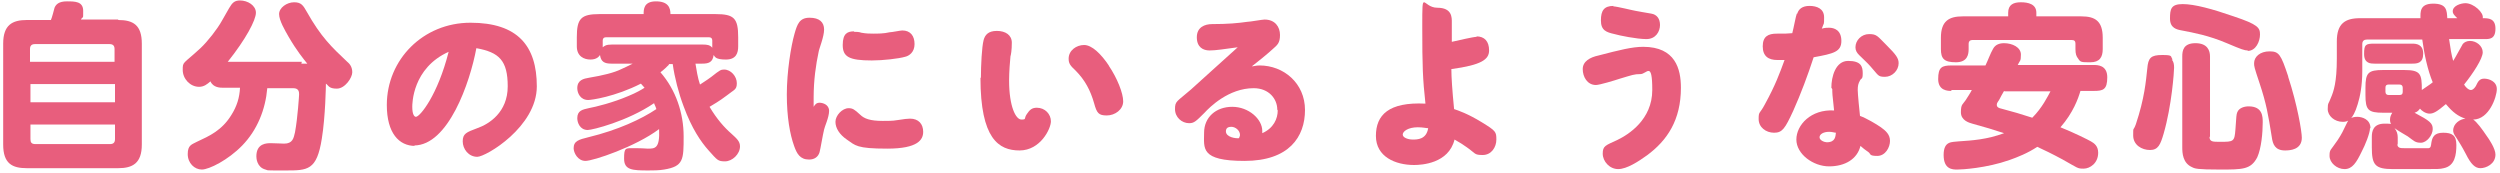
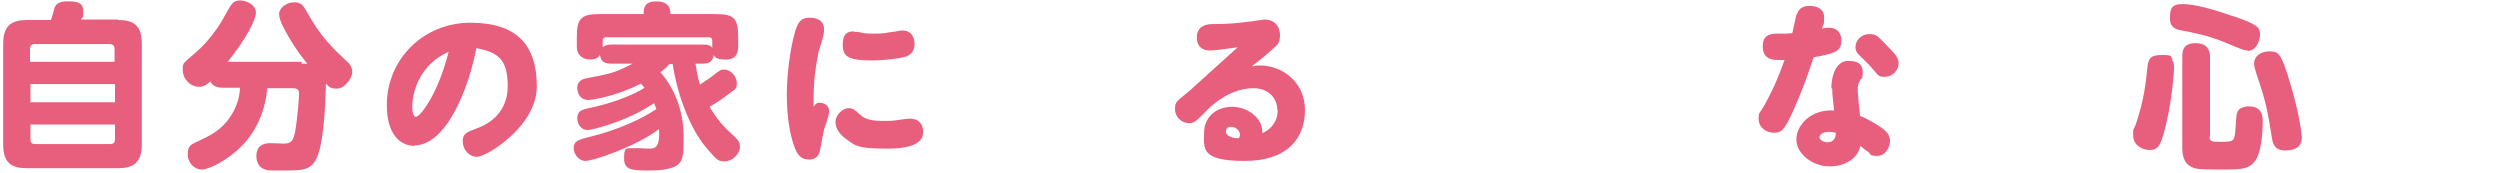
<svg xmlns="http://www.w3.org/2000/svg" id="_レイヤー_1" data-name="レイヤー 1" version="1.1" viewBox="0 0 550 38">
  <defs>
    <style>
      .cls-1 {
        fill: #e85e7d;
        stroke-width: 0px;
      }
    </style>
  </defs>
  <path class="cls-1" d="M26,4.4c3.3,0,5.2,1.1,5.2,5.2v22.2c0,4.1-2,5.2-5.2,5.2H5.9c-3.2,0-5.2-1-5.2-5.2V9.6c0-4.1,2-5.2,5.2-5.2h5.3c.2-.4.7-2.3.8-2.7.3-.7.9-1.4,2.7-1.4s3.6,0,3.6,2.1,0,1-.5,1.9h8.2ZM25.2,13.6v-2.8c0-.7-.3-1.1-1.1-1.1H7.7c-.8,0-1.1.4-1.1,1.1v2.8h18.6ZM6.7,18.5v4h18.6v-4H6.7ZM6.7,27.4v3.2c0,.7.2,1.1,1.1,1.1h16.4c.8,0,1.1-.4,1.1-1.1v-3.2H6.7Z" />
  <path class="cls-1" d="M66.3,14c.5,0,.8,0,1.3,0-.8-1-2.3-2.8-4.1-5.9-.8-1.4-2.1-3.6-2.1-5s1.7-2.6,3.3-2.6,2,.7,2.8,2.1c3.1,5.5,5.4,7.7,8.9,11,.5.4,1.1,1.1,1.1,2.3s-1.6,3.6-3.4,3.6-1.8-.7-2.4-1.1c0,.4-.1,7.2-.9,12.1-1.1,7-3.1,7-8,7s-3.6,0-4.4-.2c-1.9-.5-2-2.5-2-2.9,0-2.9,2.3-2.9,3.2-2.9s2.5.1,2.9.1c1.9,0,2.1-1.2,2.4-2.5.6-3.2.9-8.2.9-8.3,0-.5,0-1.4-1.3-1.4h-5.7c-.4,4.7-2.2,9.2-5.5,12.6-3.1,3.2-7.3,5.3-8.9,5.3s-3.1-1.4-3.1-3.4.9-2.1,2-2.7c2.8-1.3,5.5-2.5,7.6-5.9,1.2-1.9,1.8-3.8,1.9-6h-3.8c-.5,0-2.1,0-2.7-1.4-.7.6-1.4,1.2-2.5,1.2-2,0-3.6-1.8-3.6-3.7s0-1.2,3.9-4.8c1.6-1.5,3.7-4.2,4.7-6l1.6-2.8c.7-1.2,1.2-1.7,2.4-1.7,1.7,0,3.5,1.1,3.5,2.7s-2.2,5.8-6.2,10.8h16.3Z" />
  <path class="cls-1" d="M91.3,32.1c-3.5,0-6.2-2.8-6.2-9,0-10,8-18.1,18.4-18.1s14.6,5.1,14.6,14-11.2,15.5-13.1,15.5-3.2-1.7-3.2-3.4.8-2,3.2-2.9c2.6-.9,6.7-3.5,6.7-9.2s-1.9-7.5-6.9-8.4c-1.4,7.6-6.2,21.4-13.7,21.4ZM90.7,23.5c0,1.8.5,2.2.8,2.2.9,0,4.8-4.8,7.2-14.3-8,3.6-8,11.5-8,12.1Z" />
  <path class="cls-1" d="M147.2,14.2c-.6.6-1.1,1.1-1.9,1.7,3.4,3.9,5.1,9,5.1,14.1s0,6.6-4.3,7.3c-1.1.2-2.5.2-3.5.2-3.5,0-5.3-.1-5.3-2.6s.3-2.3,2.3-2.3,2.5.1,2.9.1c1.6,0,2.7,0,2.5-4.3-5.2,3.9-14.5,7-16.2,7s-2.6-1.8-2.6-2.8c0-1.6,1.2-1.9,3.2-2.4,6.6-1.6,11.7-4,15-6.2-.2-.7-.4-.9-.5-1.3-5.9,4-13.6,5.9-14.6,5.9-1.7,0-2.3-1.6-2.3-2.6,0-1.7,1.2-1.9,2.5-2.2,1.6-.3,5.3-1.2,8.8-2.7,1.7-.7,2.9-1.4,3.5-1.8-.4-.4-.5-.6-.8-.9-5.7,2.9-10.9,3.6-11.6,3.6-1.7,0-2.4-1.5-2.4-2.6,0-1.8,1.4-2.1,2.6-2.3,3-.5,5.5-1.1,7.1-1.9.1,0,2.1-1,2.5-1.2h-4.7c-1.5,0-2.3-.4-2.5-1.9-.2.3-.7,1-2.1,1s-3-.7-3-2.9v-2c0-4.1.9-5.1,5-5.1h9.7c0-1,0-2.8,2.7-2.8s3.2,1.4,3.2,2.8h9.9c4.1,0,5,.9,5,5.1v2c0,1.4-.4,2.9-2.7,2.9s-2.4-.6-2.7-1c-.2,1.6-1.1,1.9-2.5,1.9h-1.5c.2,1.2.5,3.2,1,4.6.4-.3,1.3-.8,2.5-1.7,1.9-1.5,2.1-1.6,2.8-1.6,1.5,0,2.8,1.5,2.8,3s-.6,1.4-2.2,2.7c-1.7,1.3-3,2-3.8,2.5,1.6,2.7,3.3,4.6,4.8,5.9,1.2,1.1,1.9,1.7,1.9,2.8,0,1.7-1.7,3.3-3.3,3.3s-1.7-.3-3.6-2.4c-1.7-1.9-3.7-4.8-5.5-9.7-1.1-2.9-2-6.4-2.4-9.3h-.9ZM154.6,9.8c1,0,1.6.1,2.1.7v-1.6c0-.5-.3-.7-.7-.7h-22.7c-.4,0-.7.2-.7.7v1.5c.4-.3.7-.6,2-.6h20Z" />
  <path class="cls-1" d="M180.3,22.6c.7,0,2.1.4,2.1,1.8s-1,3.5-1.1,4.1c-.3,1.2-.8,4.3-1,5-.3,1-1.1,1.6-2.3,1.6-2,0-2.7-1.3-3.3-3-.9-2.5-1.6-6.3-1.6-11.3s.9-10.6,1.7-13.4c.6-2.1,1.1-3.5,3.3-3.5s3.2,1,3.2,2.6-1.1,4.2-1.2,4.9c-.6,2.8-1.1,6.2-1.1,10.1s0,1.4,0,2c.3-.5.6-.9,1.3-.9ZM186.7,23.8c.9,0,1.3.3,2.5,1.4.9.9,2.2,1.4,5,1.4s2.4-.1,3.4-.2c1.2-.2,2.1-.3,2.6-.3,1.9,0,2.9,1.2,2.9,2.9s-1.1,3.7-7.9,3.7-7-.7-8.9-2c-1.6-1.1-2.5-2.5-2.5-3.9s1.5-3,2.9-3ZM187.9,7c.4,0,1.1,0,1.6.2,1.1.2,1.9.2,2.7.2s2.3,0,3.5-.3c.5,0,2.4-.4,2.8-.4,1.8,0,2.7,1.2,2.7,3s-1.2,2.6-2.1,2.8c-1.4.4-4.8.8-7.3.8-5,0-6.4-.8-6.4-3.4s1.1-3,2.5-3Z" />
-   <path class="cls-1" d="M215.8,17.1c0-2.7.2-6.8.6-8.3.3-1.1,1-2,2.9-2s3.3.9,3.3,2.6-.2,2.7-.3,3c-.1.9-.3,3.5-.3,5.3,0,5.8,1.5,8.6,2.7,8.6s.5-.2,1.2-1.2c.6-.9,1.1-1.4,2.2-1.4,1.8,0,3.1,1.4,3.1,3s-2.3,6.4-6.9,6.4-8.6-2.6-8.6-16ZM243.9,14.4c1.9,2.8,3.2,6.1,3.2,7.9s-1.8,3.1-3.6,3.1-2.2-.5-2.8-2.7c-.8-2.8-2-5.1-4.1-7.2-1.2-1.1-1.5-1.6-1.5-2.6,0-1.8,1.7-3,3.4-3s3.7,1.9,5.5,4.6Z" />
  <path class="cls-1" d="M281,24.1c0-2.3-1.8-4.7-5.2-4.7-5.5,0-9.7,4.2-10.8,5.4-1.9,1.9-2.3,2.3-3.4,2.3-1.6,0-3.1-1.3-3.1-3.1s.4-1.6,3.5-4.3c1.6-1.4,8.8-8,10.3-9.3-3,.4-4.8.7-6.2.7s-2.8-.7-2.8-2.9,1.7-2.9,3.4-2.9c3.4,0,5.6-.2,7.7-.5.6,0,3.3-.5,3.8-.5,2.3,0,3.4,1.6,3.4,3.4s-.6,2.2-1.6,3.1c-1.2,1.1-3.3,2.8-4.6,3.8.4,0,.9-.2,1.7-.2,5.3,0,10,3.9,10,9.8s-3.5,11.2-13.3,11.2-8.9-2.8-8.9-6.2,2.6-5.7,6.2-5.7,6.6,2.7,6.6,5.3v.5c2.5-1.1,3.4-3.2,3.4-5ZM272.8,29.7c0-1-1-1.8-1.9-1.8s-1.2.4-1.2,1c0,1.3,2.2,1.6,2.9,1.5,0-.2.2-.4.2-.7Z" />
-   <path class="cls-1" d="M324.8,8c1.8,0,2.8,1.1,2.8,3.1s-1.7,3.2-8.3,4.1c0,1.8.2,4.7.6,8.8.9.3,3,1,6.1,2.9s3.2,2.1,3.2,3.8-1.1,3.4-3,3.4-1.5-.3-3.5-1.7c-.7-.5-1.6-1.1-2.7-1.7-1.3,5.3-7.3,5.6-8.9,5.6-4.1,0-8.4-1.8-8.4-6.4s2.8-7.5,10.9-7.1c-.6-5.5-.7-8.1-.7-16.9s0-4.2,3.3-4.2,3.2,2.2,3.2,3.2,0,3.7,0,4.3c1.4-.3,4.7-1.1,5.5-1.1ZM311.9,28c-2.1,0-3.3.9-3.3,1.6s1.2,1.1,2.2,1.1,3,0,3.4-2.5c-.5,0-1.1-.2-2.3-.2Z" />
-   <path class="cls-1" d="M362.3,34.2c-1.8,1.3-4.4,3-6.3,3s-3.4-1.7-3.4-3.4.6-1.8,3.2-3c2.5-1.2,7.7-4.5,7.7-11s-1.2-3.5-2.6-3.5-1.8.2-4.5,1c-1.2.4-4.5,1.4-5.3,1.4-1.9,0-2.9-1.8-2.9-3.5s1.6-2.6,3.5-3c4.6-1.2,7.4-1.9,9.8-1.9,7.1,0,8.3,4.9,8.3,9,0,7.1-3,11.6-7.5,14.9ZM354.9,1.4c.8,0,4.3.9,5,1,.7.1,2,.4,3.4.6,1.2.2,1.9,1.1,1.9,2.5s-.9,3.1-3,3.1-6-.8-7-1.1c-1.8-.4-3-.8-3-3s.7-3.2,2.8-3.2Z" />
  <path class="cls-1" d="M395.4,3c.3-1,1.1-1.7,2.7-1.7s3.2.6,3.2,2.5,0,1-.5,2.5c.7-.2,1.1-.2,1.6-.2,1.1,0,2.7.5,2.7,2.9s-1.7,2.8-6.1,3.6c-1.3,4-2.8,8-4.5,11.8-1.8,3.9-2.4,4.8-4.2,4.8s-3.4-1.2-3.4-3,.2-1,1.4-3.3c2.3-4.2,3.2-6.7,4.3-9.7-.9,0-1.1,0-1.6,0-1.9,0-3.2-.8-3.2-3s1.2-2.8,3.1-2.8,2.3,0,3.4-.1c.3-1.1.8-3.9,1-4.3ZM402.9,19.3c0-2.4.9-5.9,3.7-5.9s3.2,1.2,3.2,2.7-.3,1-.6,1.6c-.4.7-.5,1.2-.5,2.1s.4,4.8.5,5.7c1.4.5,3.6,1.8,4.6,2.5,1.1.8,2,1.6,2,3s-1,3.3-2.8,3.3-1.4-.4-1.9-.8c-1-.7-1.1-.8-1.8-1.4-.7,2.9-3.4,4.5-6.9,4.5s-7.2-2.7-7.2-5.9,3.2-6.7,8.3-6.4c-.4-3.5-.4-3.9-.4-4.7ZM402.4,29c-1.2,0-2.1.5-2.1,1.2s1.1,1.1,1.6,1.1c1.9,0,1.9-1.3,2-2.1-.3,0-.8-.2-1.5-.2ZM415.1,10c2,2,2.6,2.8,2.6,3.9,0,1.6-1.4,3-3,3s-1.4-.3-3.2-2.3c-.6-.7-1.7-1.7-2.5-2.5-.5-.5-.8-1-.8-1.7,0-1.5,1.3-2.9,3-2.9s1.8.4,3.9,2.5Z" />
-   <path class="cls-1" d="M429.3,20c-.7,0-2.9,0-2.9-2.6s.8-3,2.9-3h7.5c.5-1,1.1-2.7,1.7-3.7.5-.9,1.4-1.2,2.4-1.2,1.8,0,3.7.9,3.7,2.5s-.2,1.2-.7,2.3h16.8c.7,0,2.9,0,2.9,2.7s-.9,3-2.9,3h-3c-.5,1.7-1.6,4.8-4.4,8,3,1.2,6.2,2.8,6.7,3.1.7.4,1.6,1,1.6,2.5,0,2.3-1.8,3.5-3.2,3.5s-1.2-.1-4.6-2c-2.2-1.2-4.5-2.3-5.6-2.8-2.1,1.4-4.4,2.3-6.1,2.9-5.1,1.8-10.5,2.1-11.5,2.1s-3,0-3-3.2,1.9-2.8,3.3-3c3-.2,6.2-.4,10-1.8-2.8-.9-3.7-1.2-7-2.1-.7-.2-2.5-.7-2.5-2.5s.4-1.7,1-2.6c.5-.8,1-1.5,1.4-2.3h-4.5ZM457.9,3.6c3,0,4.7,1,4.7,4.7v2.5c0,1.8-.7,2.9-2.7,2.9s-2.2,0-2.7-.8c-.4-.5-.6-1-.6-2.1v-1.2c0-.5-.2-.8-.8-.8h-21.9c-.5,0-.8.3-.8.8v1.2c0,1.1-.2,2.9-2.8,2.9s-3.3-.8-3.3-2.9v-2.5c0-3.7,1.8-4.7,4.8-4.7h10v-.8c0-1.8,1.2-2.3,2.8-2.3s3.4.4,3.4,2.3v.8h9.9ZM440.9,20c-.4.7-.7,1.2-1.1,2-.5.7-.5.8-.5,1.1,0,.5.5.7,1,.8,3.3.9,3.7,1,6.8,2,2.2-2.2,3.4-4.7,4-5.8h-10.1Z" />
  <path class="cls-1" d="M477.8,13.1c.4.5.5,1,.5,1.8s-.5,8.3-2.3,14.5c-.7,2.4-1.2,3.6-3,3.6s-3.7-1.1-3.7-3.2,0-.8.6-2.5c1.9-5.7,2.2-9.4,2.5-12.2.2-2.4.8-3,3.3-3s1.7.3,2.3,1ZM494.5,11.1c-.7,0-1.3-.2-4.6-1.6-4-1.7-7.3-2.3-9.9-2.8-1.1-.2-2.6-.5-2.6-2.6s.2-3.2,2.8-3.2,6.6,1.1,11.2,2.7c5.4,1.8,5.8,2.5,5.8,4s-.9,3.6-2.7,3.6ZM486.1,30.1c0,1.1.7,1.1,2.3,1.1,3,0,3.2,0,3.4-2.8.2-2.9.2-3.2.4-3.7.4-1,1.6-1.3,2.5-1.3,3.1,0,3.1,2.3,3.1,3.5,0,2.3-.3,5.7-1.2,7.7-1.4,2.7-3.2,2.7-8.2,2.7s-5.5-.2-6.1-.5c-2.1-.9-2.2-3.1-2.2-4.4V12.4c0-1.2.2-2.9,2.9-2.9s3.2,1.7,3.2,2.9v17.7ZM503.4,16.9c2,6.1,3,12,3,13.4,0,2.7-2.7,2.8-3.7,2.8-2.2,0-2.7-1.4-2.9-2.9-.8-5-1.2-7.4-2.7-11.9-1.2-3.6-1.2-3.7-1.2-4.4,0-1.4,1.3-2.6,3.4-2.6s2.5.7,4.1,5.5Z" />
-   <path class="cls-1" d="M527.4,31.6c0,1,.7,1,1.6,1s5,0,5.3,0c.5-.1.5-.5.6-1.2.2-1.2.6-2.2,2.6-2.2s2.9.6,2.9,2.7-.3,4.6-2.8,5.1c-.8.2-1.2.2-4.5.2h-6.6c-4,0-4.7-.9-4.7-4.8v-2.3c0-1.2.3-2.9,2.8-2.9s1.5.3,1.7.4c-.2-.2-.5-.5-.5-1.2s.2-1.1.5-1.6h-2c-3.3,0-3.9-.6-3.9-3.9v-1.6c0-3.3.6-3.9,3.9-3.9h4.6c3.7,0,3.9.9,3.9,4.4.4-.3,2.1-1.4,2.4-1.7-1.1-2.6-1.9-6.3-2.3-9.4h-12.2c-.6,0-1,.3-1,1v5.9c0,3.3-.5,5.7-1,7.3-1.1,3.7-2.3,3.9-3.3,3.9-1.8,0-3.3-1.3-3.3-2.8s.2-1.1.7-2.5c.6-1.4,1.3-3.4,1.3-8.6v-3.8c0-3.9,1.8-5.1,5.1-5.1h13.3c0-1.3-.2-3.2,2.8-3.2s3,1.5,3.1,3.2h2.2c-.7-.7-1-1-1-1.5,0-1.3,1.9-1.8,2.8-1.8,1.8,0,4.1,2.1,3.8,3.3,1.2,0,2.8,0,2.8,2.3s-1.3,2.3-2.4,2.3h-7.8c.3,2.1.5,3.4.9,4.8.4-.6,1.8-3.2,2.1-3.7.3-.4.9-.7,1.6-.7,1.4,0,2.8,1.1,2.8,2.5s-2.1,4.6-4.1,7.1c.2.4.9,1.2,1.5,1.2s1.1-.9,1.1-.9c.4-.8.7-1.6,1.8-1.6s2.8.6,2.8,2.3-1.7,6.7-5.2,6.7c.8.5,2.1,2.3,2.9,3.5.6.8,2,2.9,2,4.2,0,2.1-2.1,3-3.3,3s-2.1-.9-3.2-3.1c-1-1.9-1.3-2.3-2.1-3.6-.6-.8-.7-1.2-.7-1.6,0-1.5,1.5-2.5,2.7-2.6-1.6-.5-2.8-1.4-4.3-3.2-1.9,1.6-2.7,2.1-3.6,2.1s-1.8-.7-2.1-1.1c-.5.7-.9.8-1.2.9,3.4,1.8,4,2.3,4,3.6s-1.3,3-2.6,3-1.5-.4-2.9-1.4c-.8-.5-1.6-.9-2.9-1.8.5.6.7,1.3.7,2v1.7ZM521.4,28.2c0,1.1-1.1,3.8-1.8,5.1-1.2,2.5-2.1,3.9-3.8,3.9s-3.3-1.4-3.3-2.9.2-1.1,1.8-3.5c.9-1.4,1.1-1.8,2.1-3.9.4-.9,1.2-1.2,2.2-1.2s2.9.5,2.9,2.5ZM530.7,9.6c.8,0,2.4.1,2.4,2.2s-1.3,2.2-2.4,2.2h-8.3c-.8,0-2.3,0-2.3-2.1s.3-2.3,2.3-2.3h8.3ZM528.6,19.3c0-.5-.3-.7-.7-.7h-2.4c-.5,0-.7.2-.7.7v.9c0,.5.3.7.7.7h2.4c.5,0,.7-.2.7-.7v-.9Z" />
</svg>